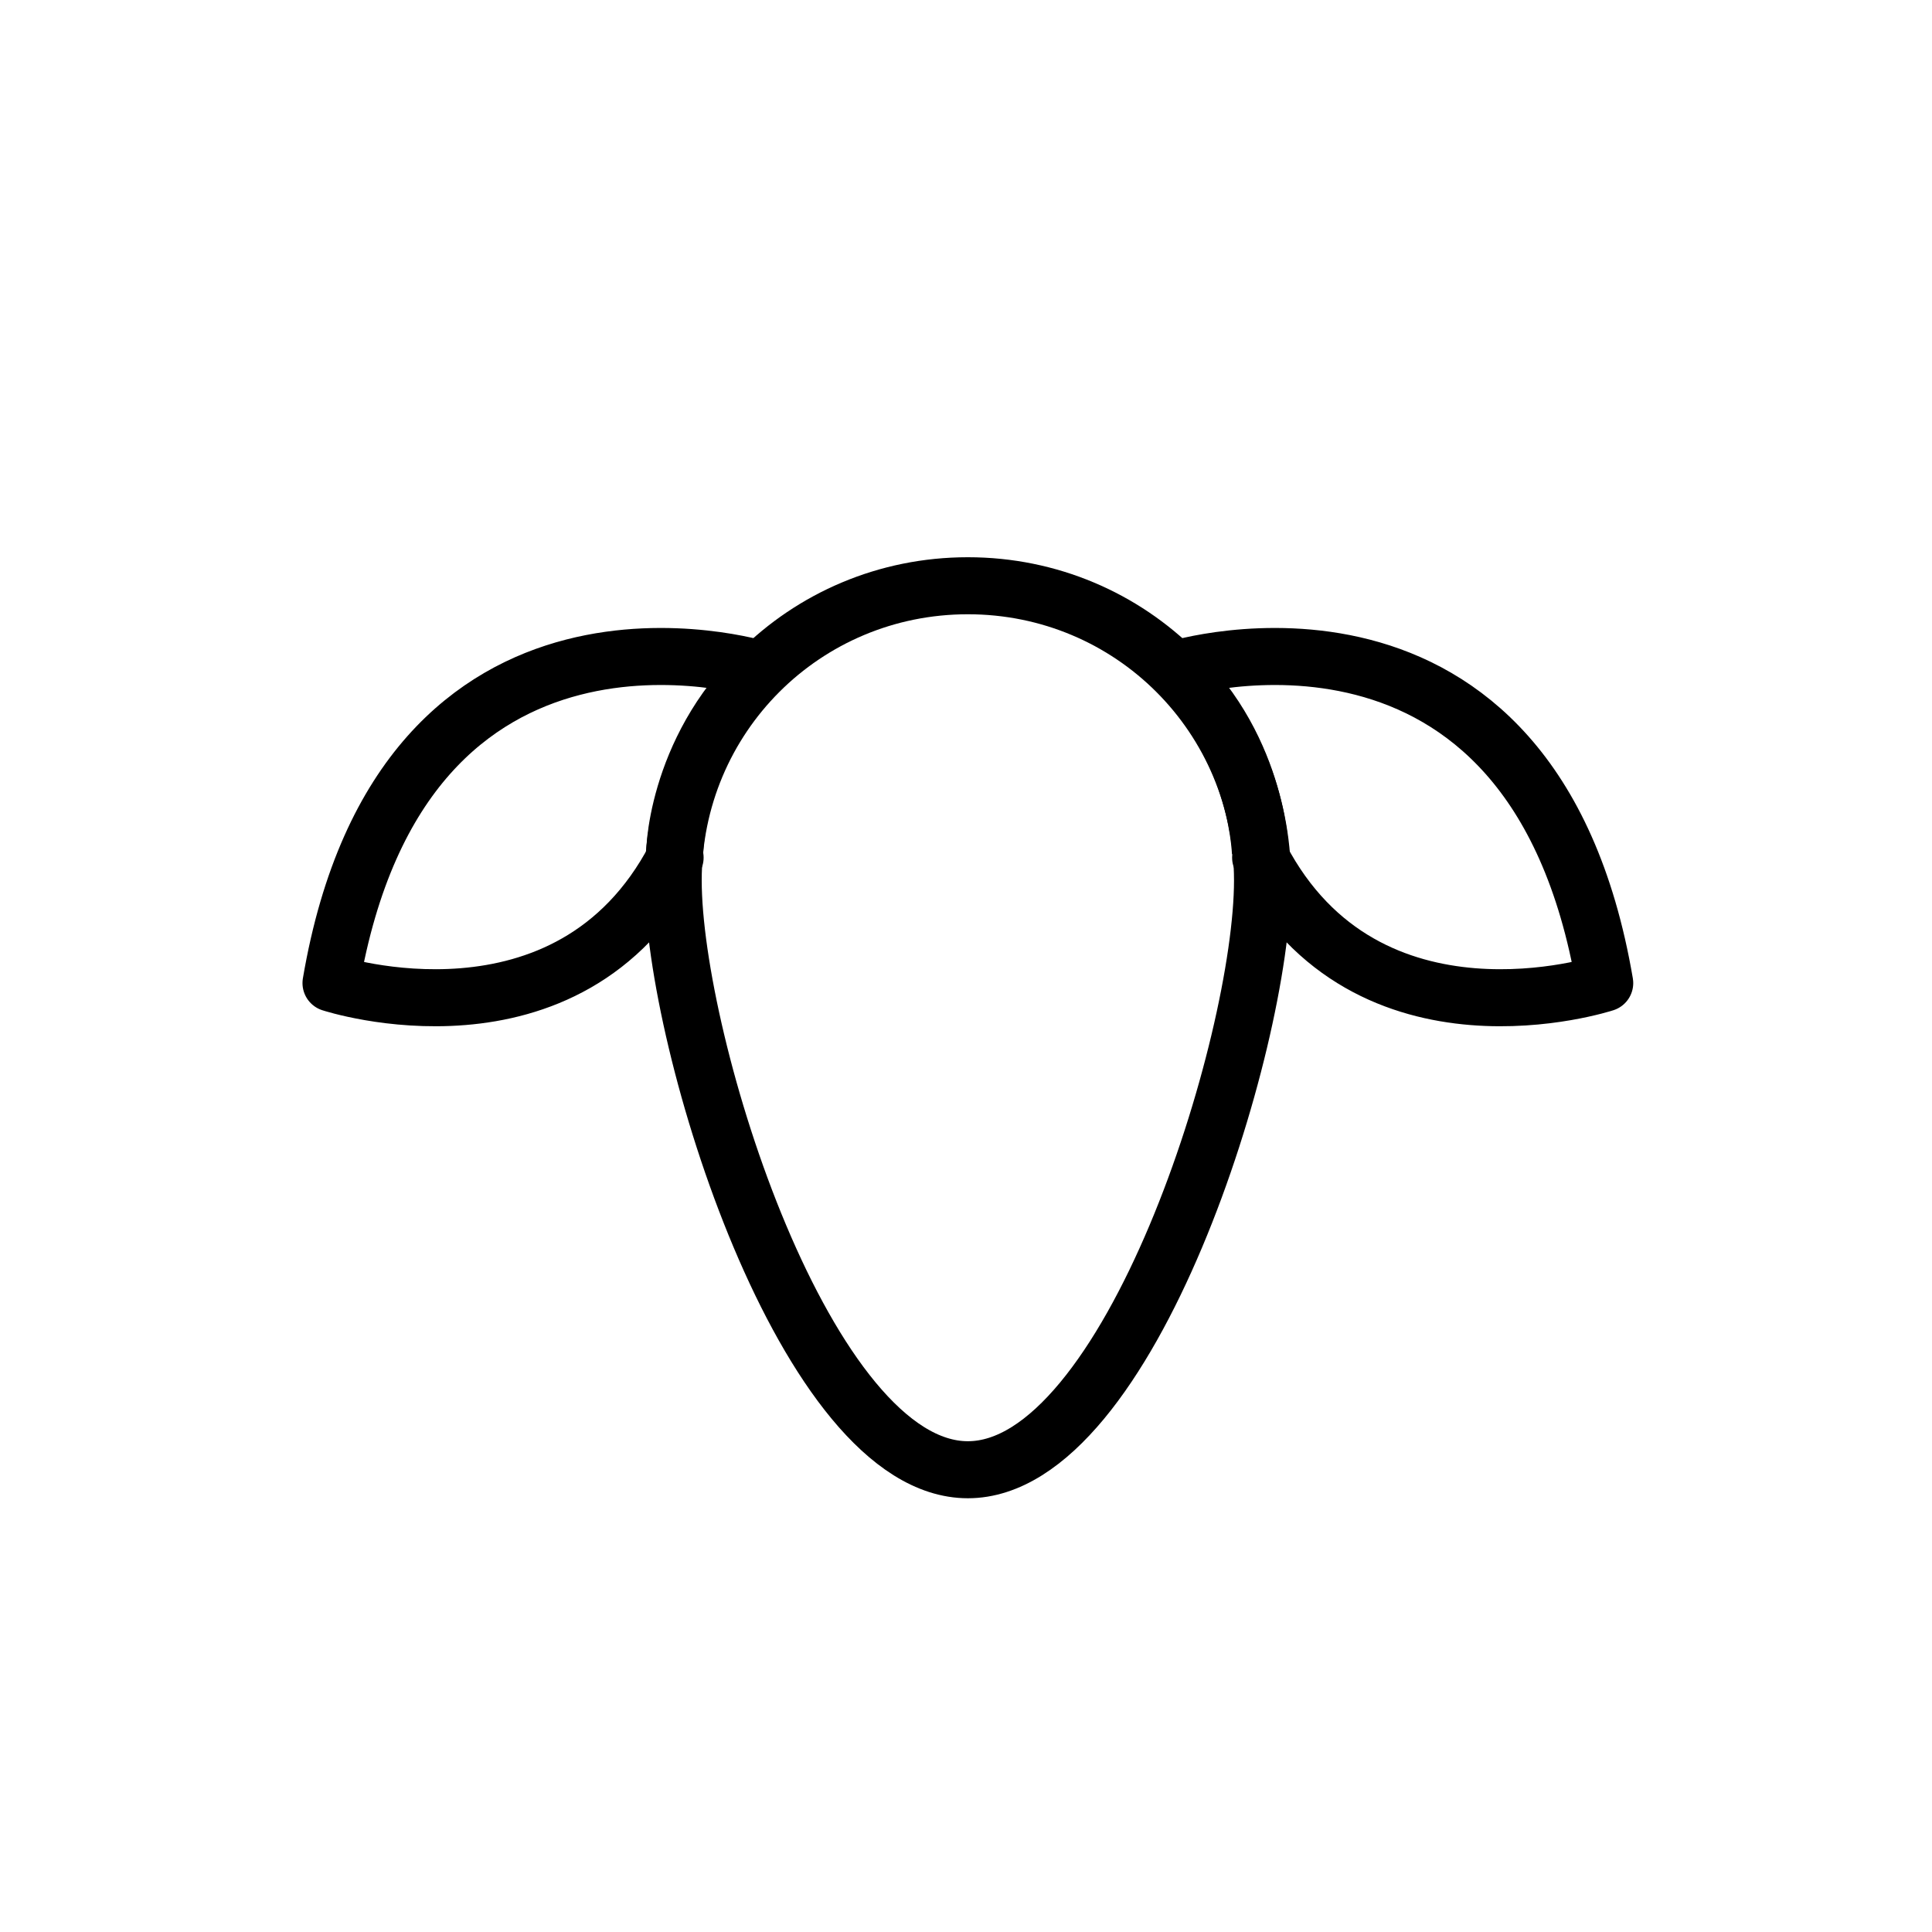
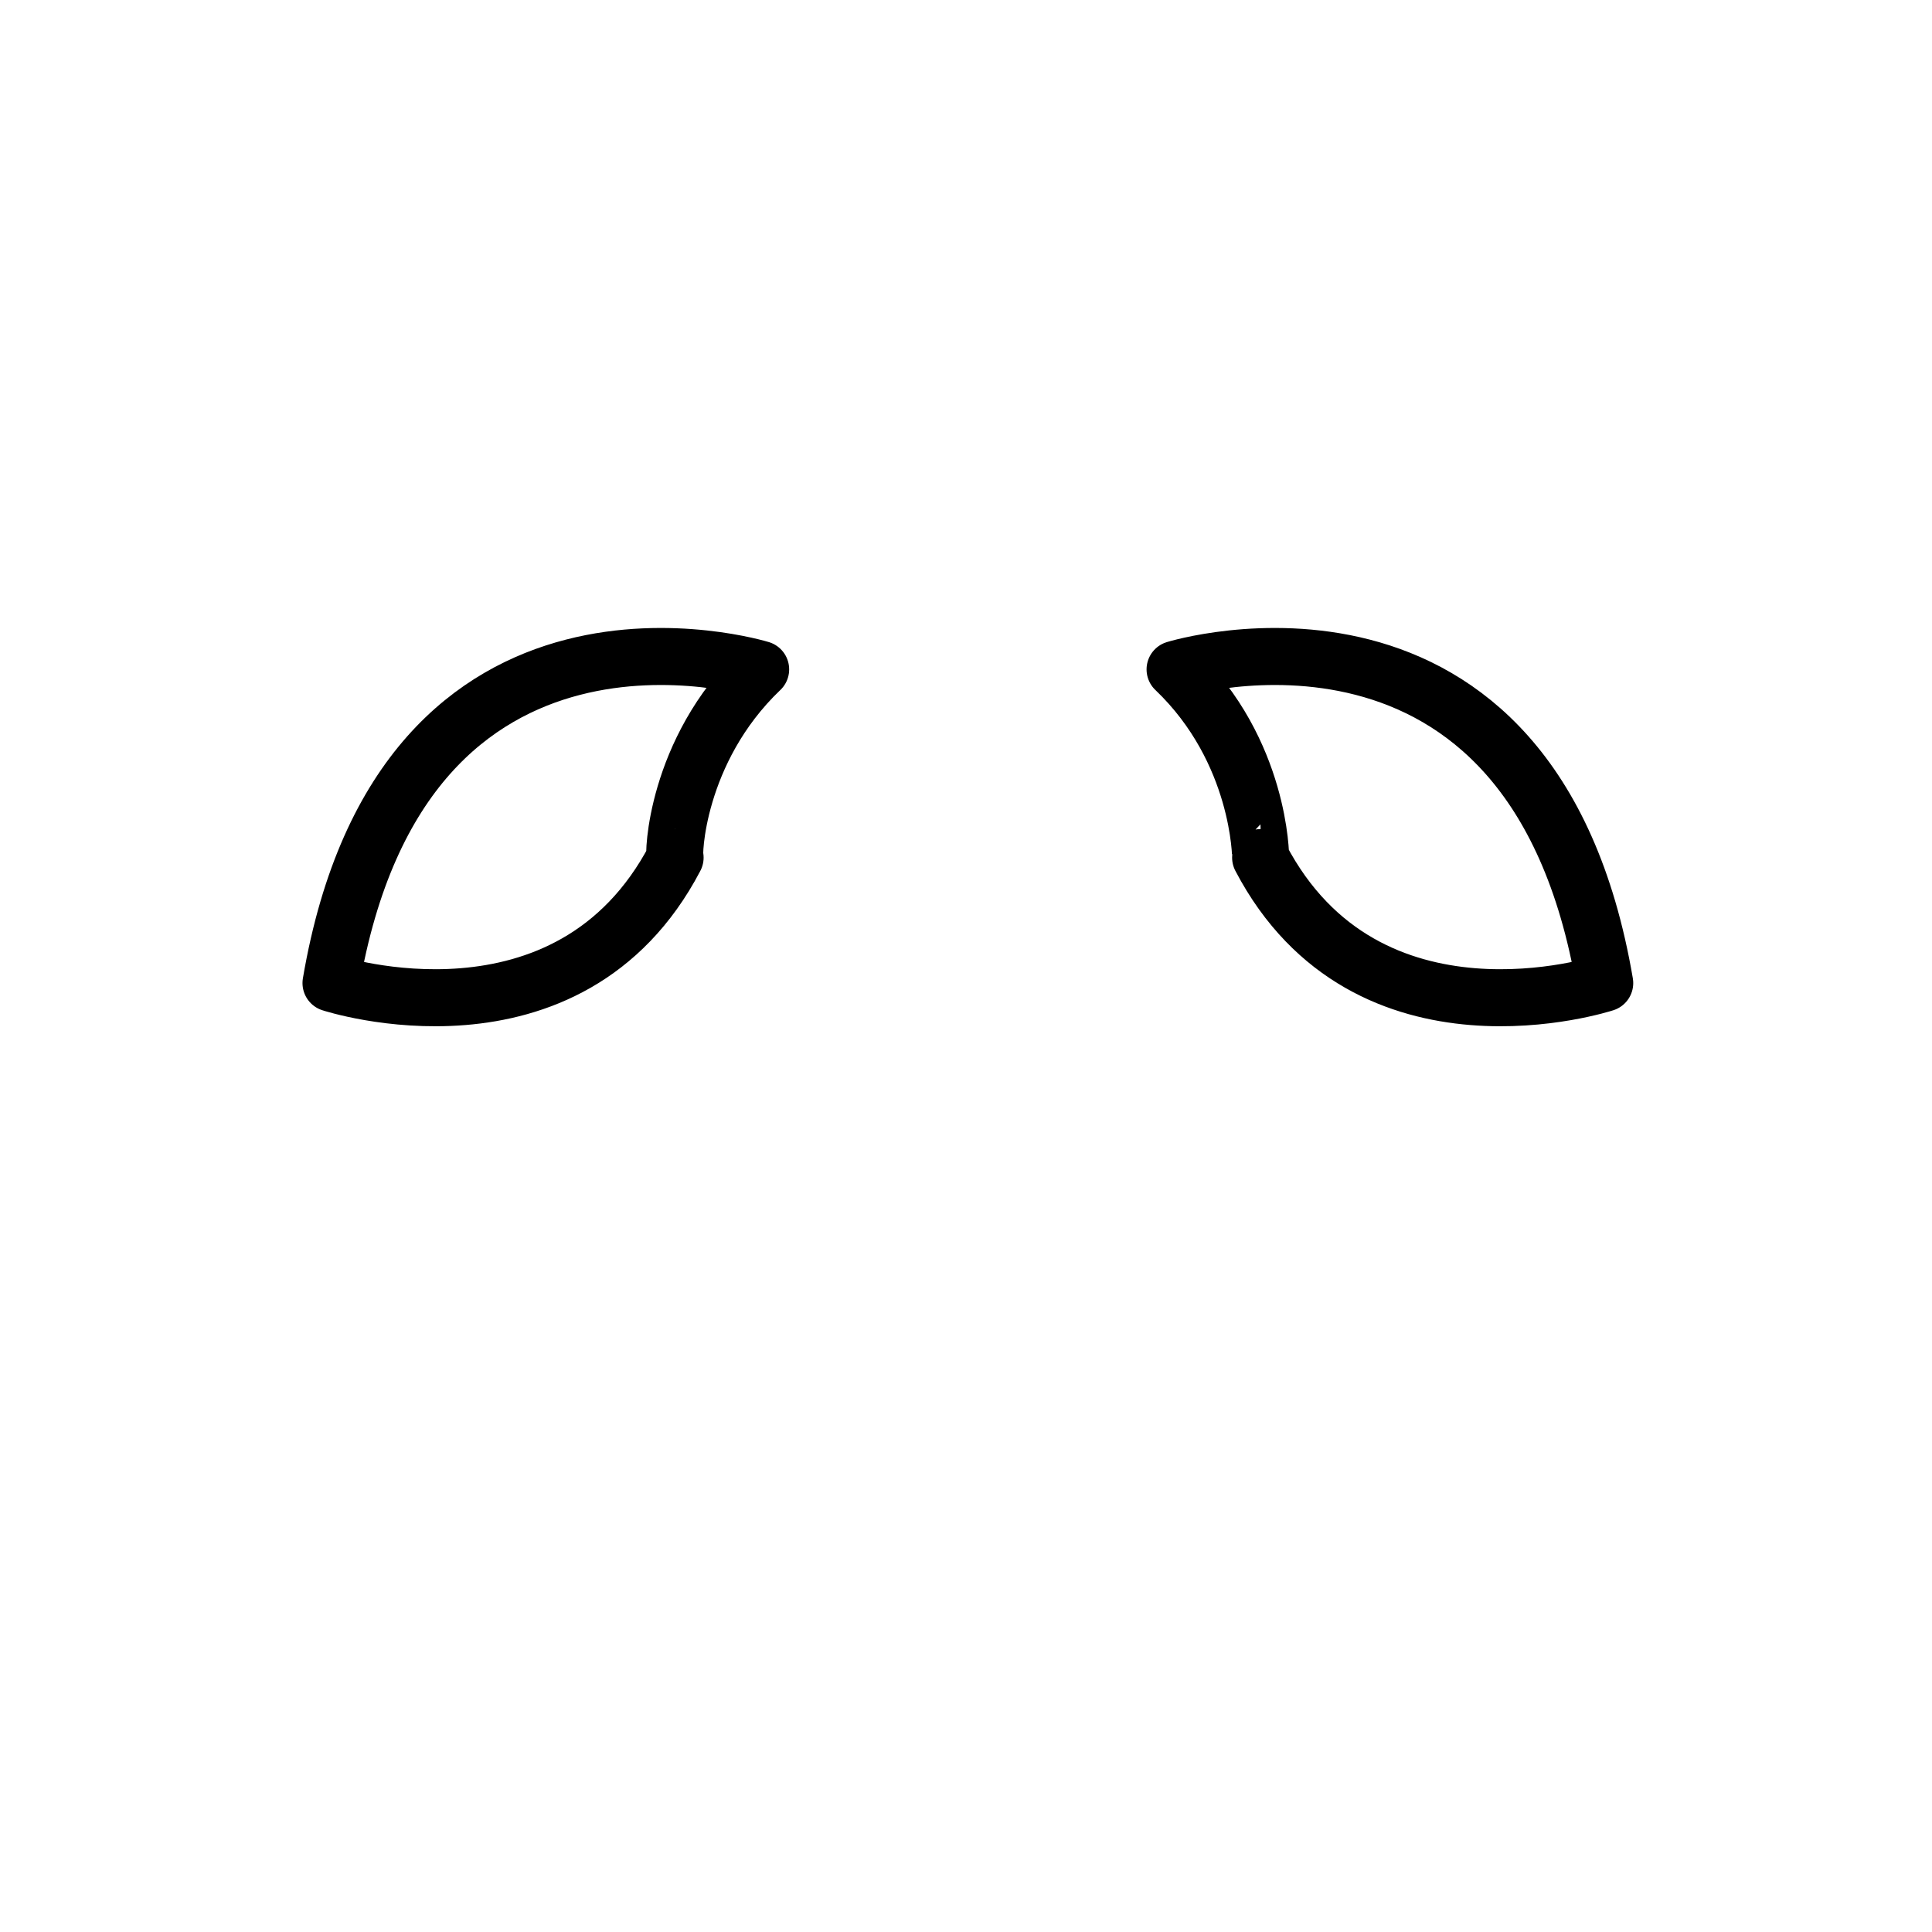
<svg xmlns="http://www.w3.org/2000/svg" width="800px" height="800px" version="1.1" viewBox="144 144 512 512">
  <g fill="none" stroke="#000000" stroke-linecap="round" stroke-linejoin="round" stroke-miterlimit="10" stroke-width="3">
-     <path transform="matrix(5.038 0 0 5.038 148.09 148.09)" d="m65.6 45.5c0 8.6-7 31-15.5 31-8.5 0-15.5-22.4-15.5-31-7.75e-4 -8.6 6.9-15.5 15.5-15.5 8.599 0 15.5 6.9 15.5 15.5z" />
    <path transform="matrix(5.038 0 0 5.038 148.09 148.09)" d="m39.2 34.4s-18.8-5.8-22.6 16.5c0 0 12.5 4.1 18.1-6.6-0.101 0-7.75e-4 -5.6 4.499-9.9z" />
    <path transform="matrix(5.038 0 0 5.038 148.09 148.09)" d="m61 34.4s18.8-5.8 22.6 16.5c0 0-12.5 4.1-18.1-6.6 7.76e-4 0 7.76e-4 -5.6-4.499-9.9z" />
  </g>
</svg>